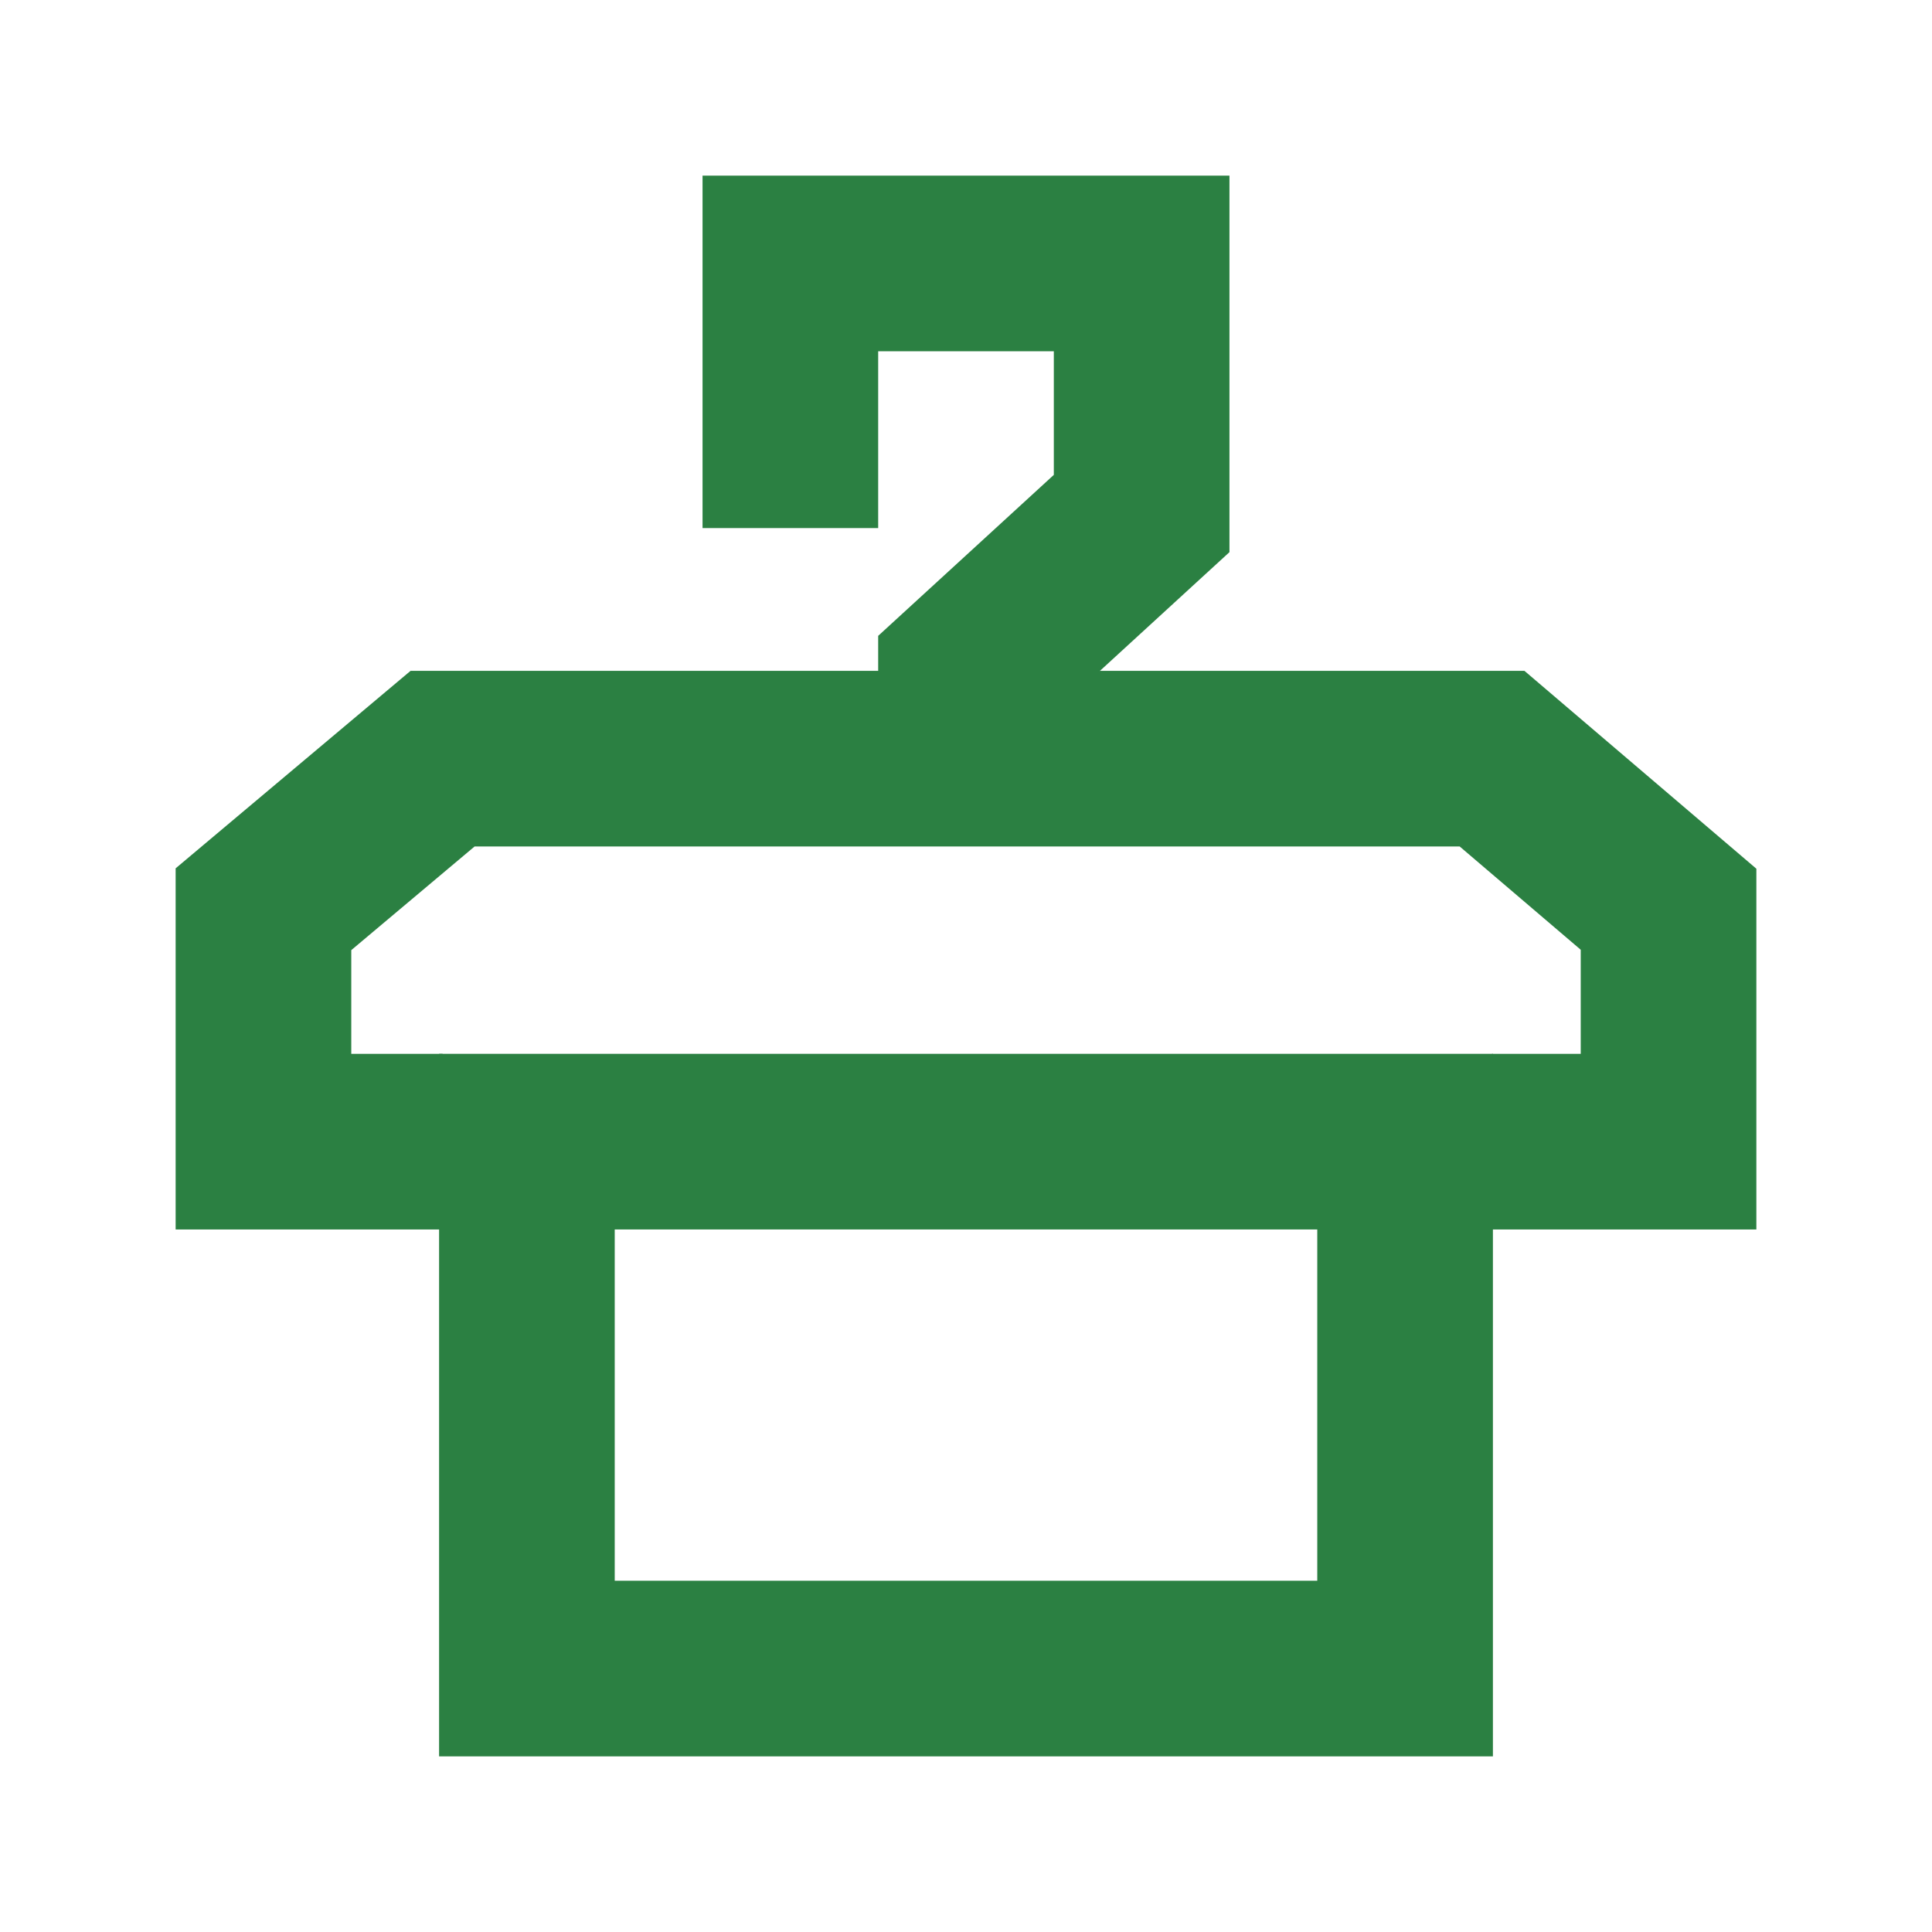
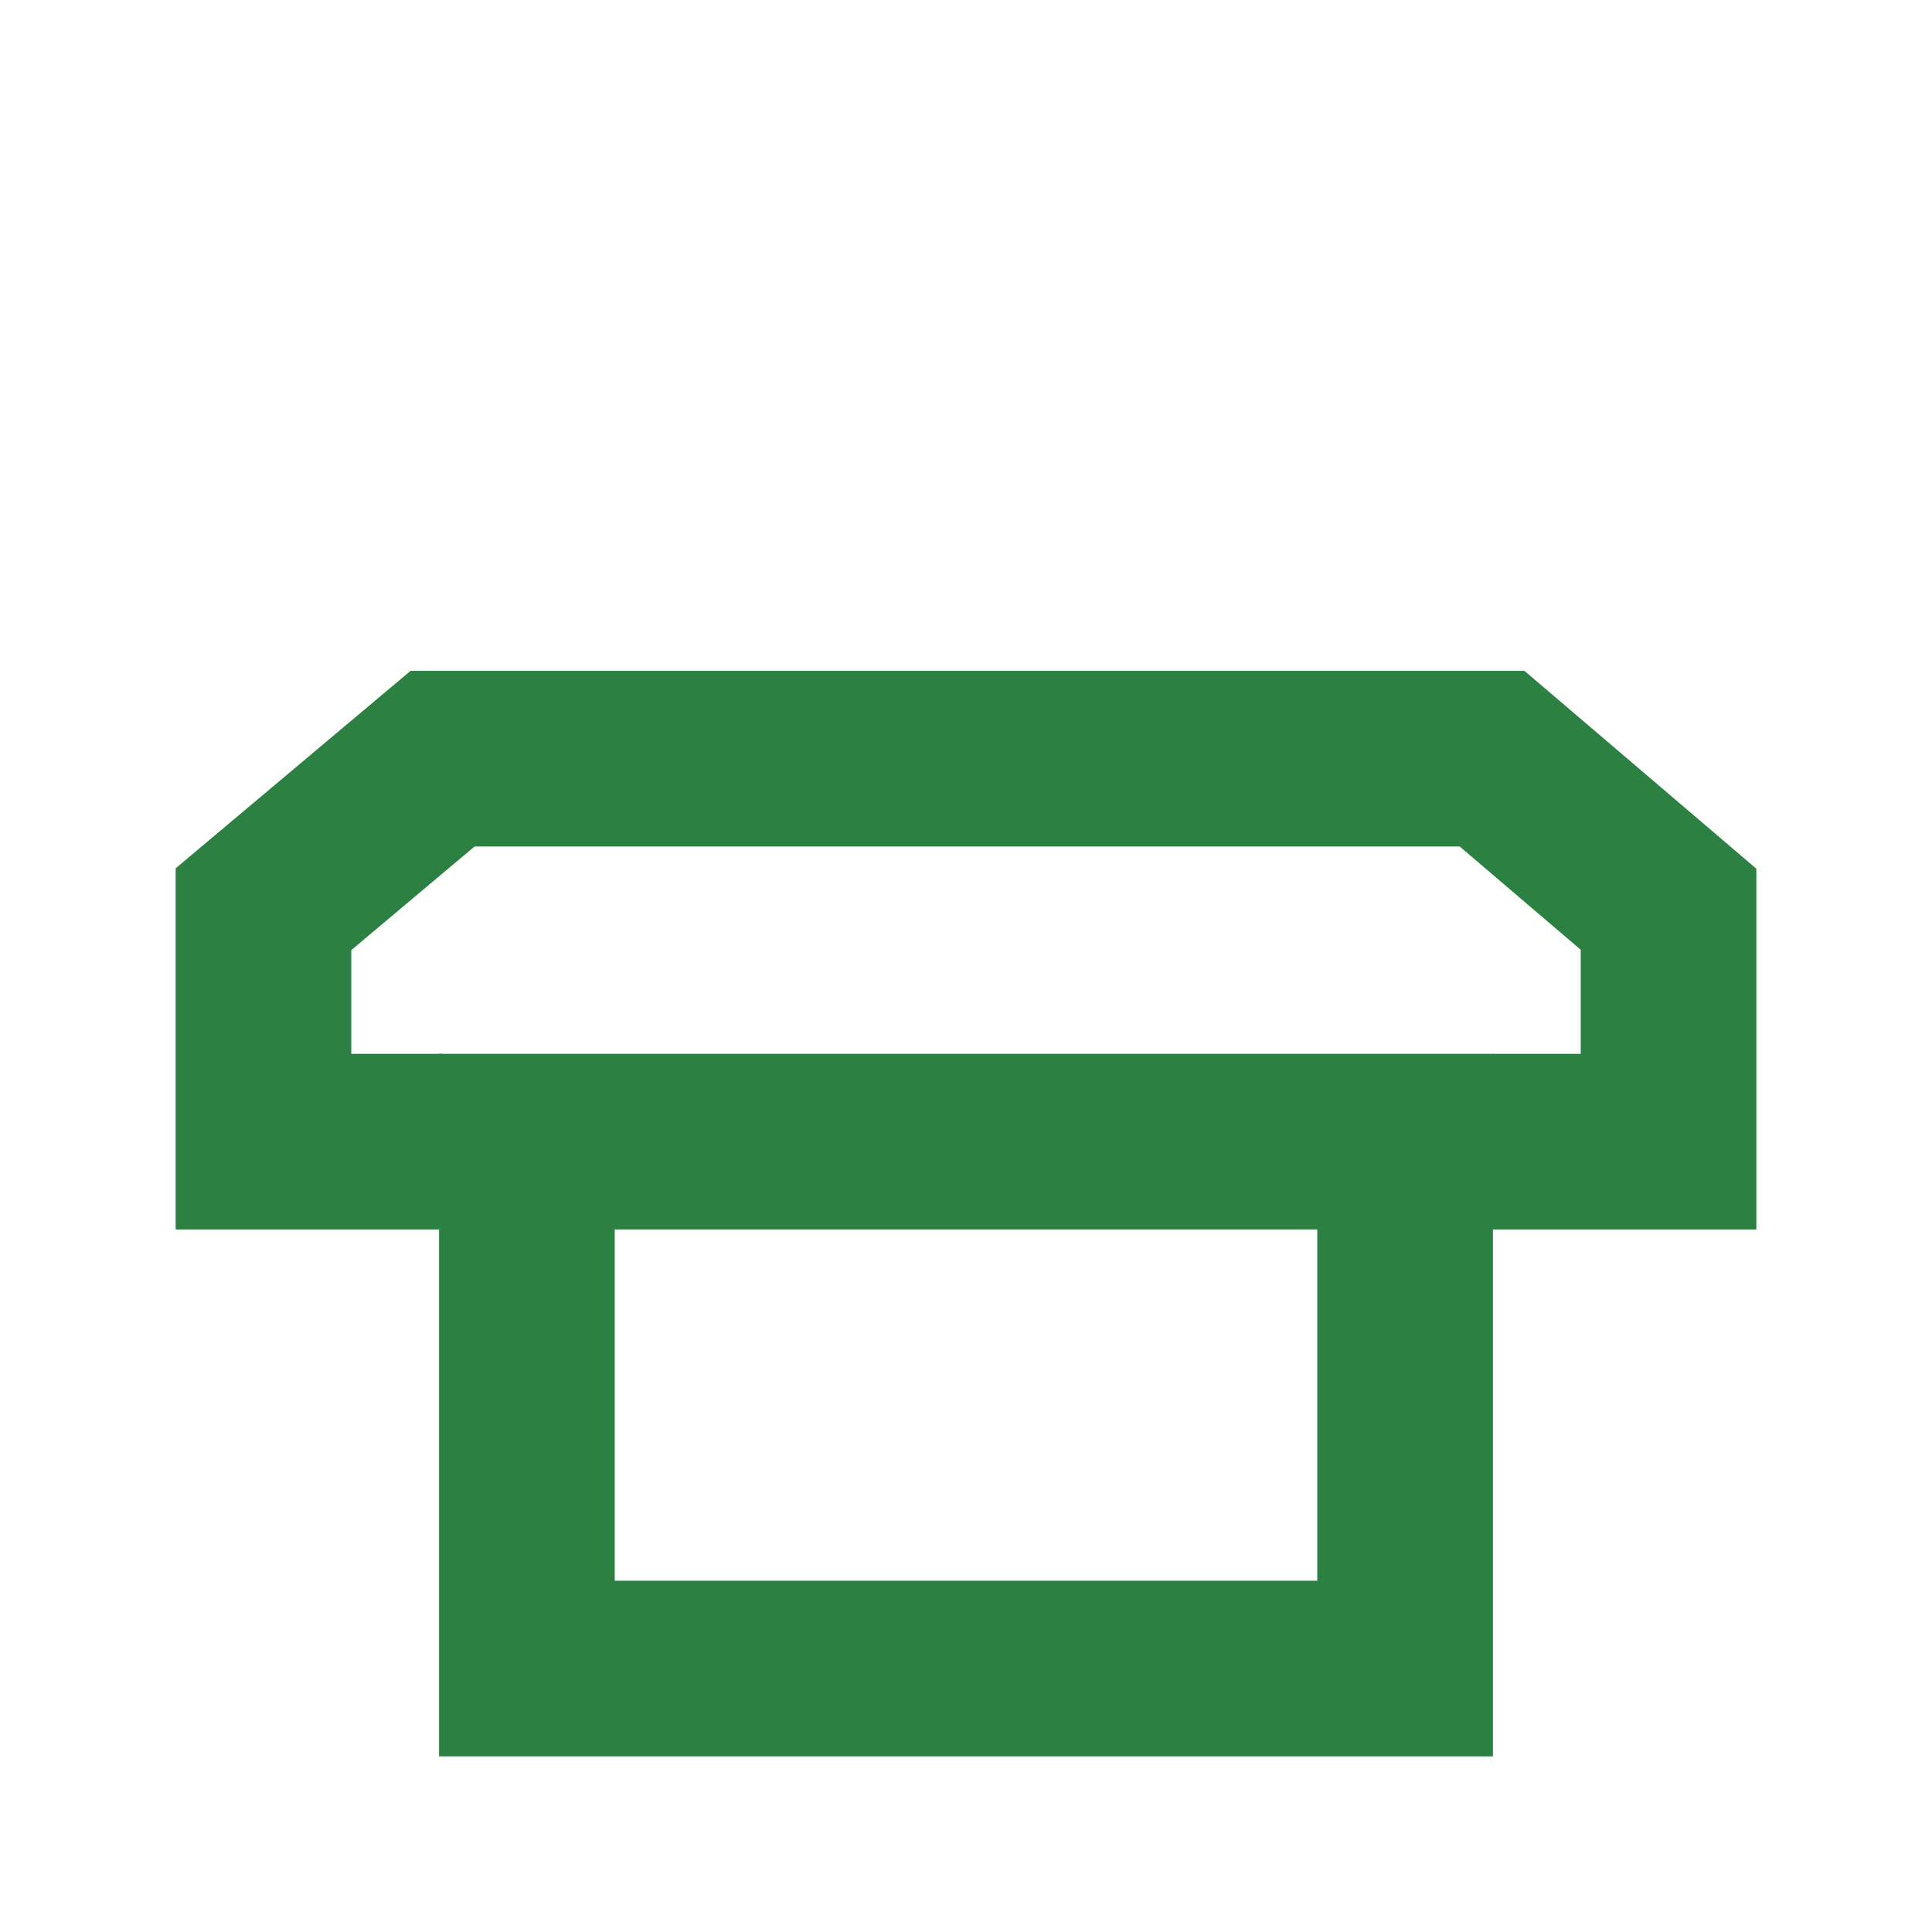
<svg xmlns="http://www.w3.org/2000/svg" width="1100" height="1100" viewBox="0 0 1100 1100" fill="none">
  <path d="M849.5 650L950 650L950 517.681L849.5 431.935L252 431.935L150 517.681L150 650L252 650" stroke="#2B8042" stroke-width="100" />
-   <path d="M550 432.413V384.026L650 292.37V150H450V237.004V300.663" stroke="#2B8042" stroke-width="100" />
  <rect x="300" y="650" width="500" height="300.001" stroke="#2B8042" stroke-width="100" />
</svg>